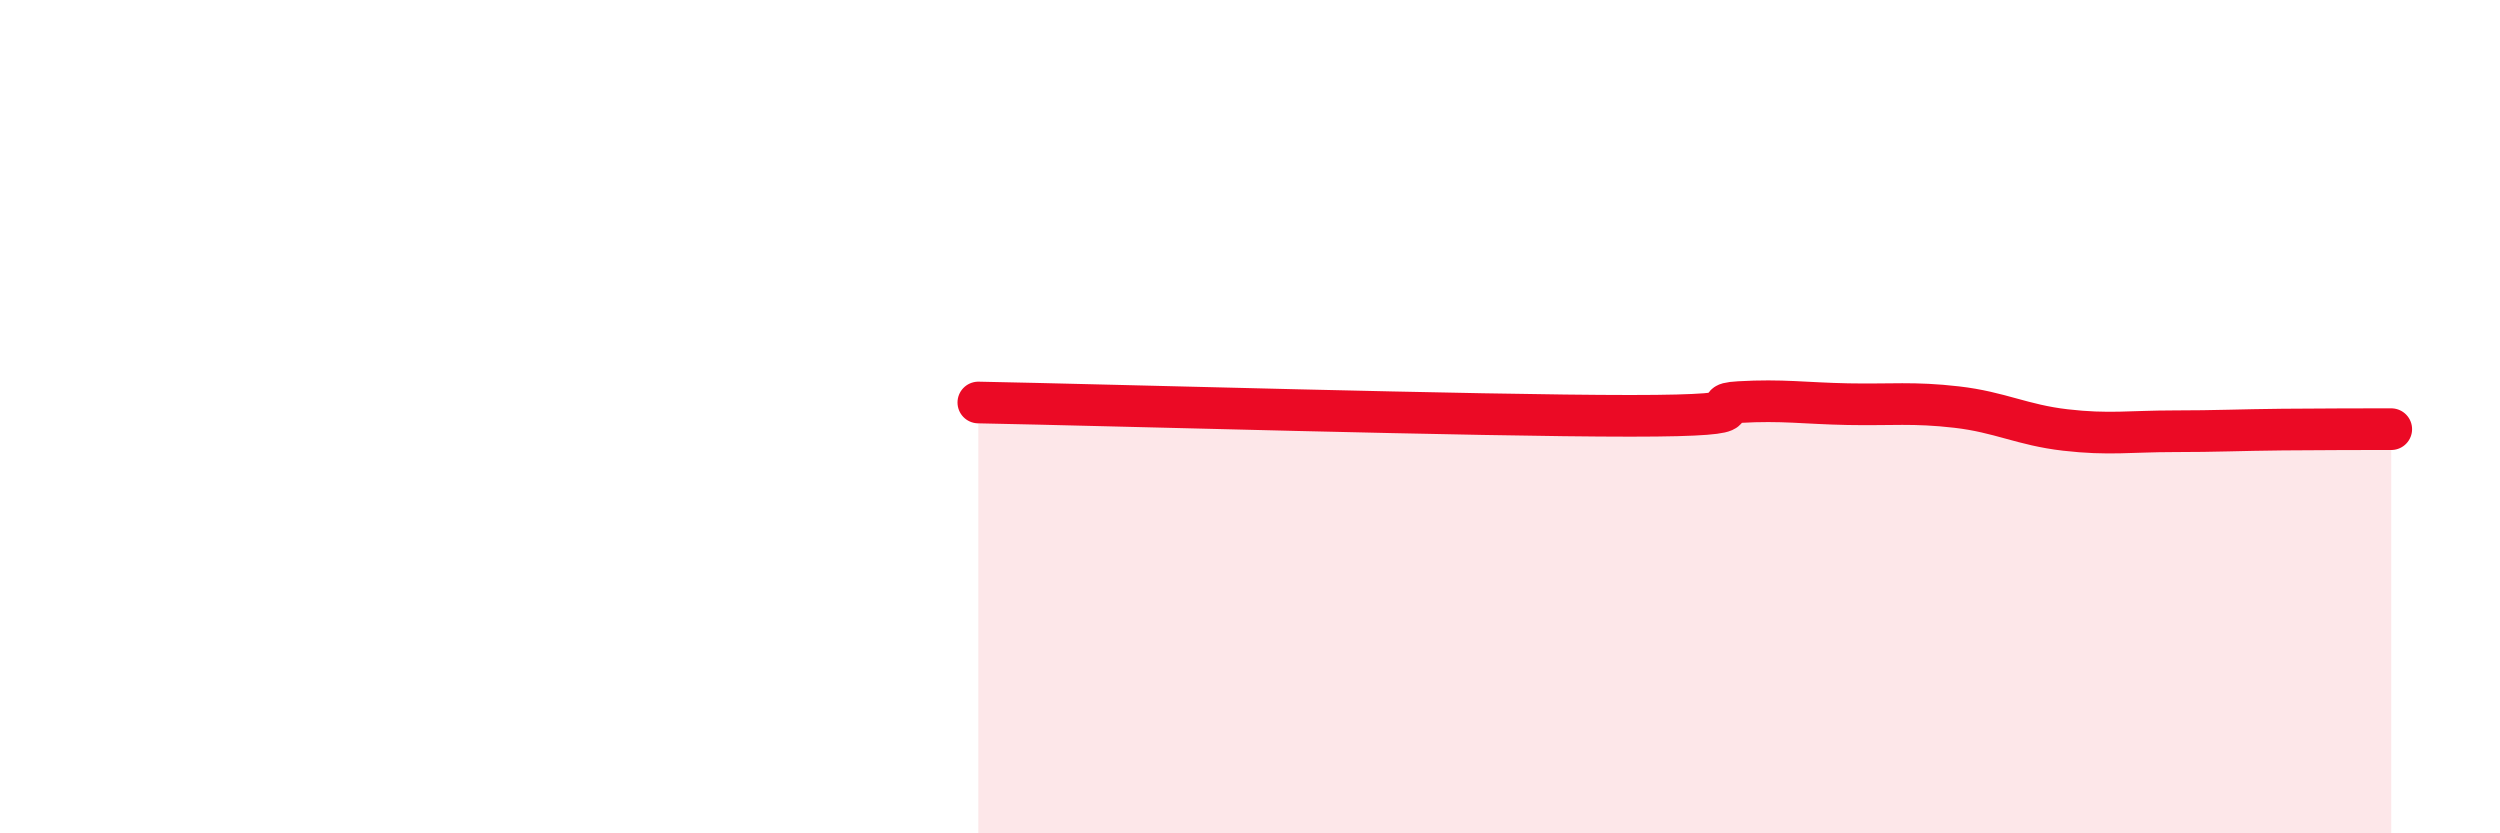
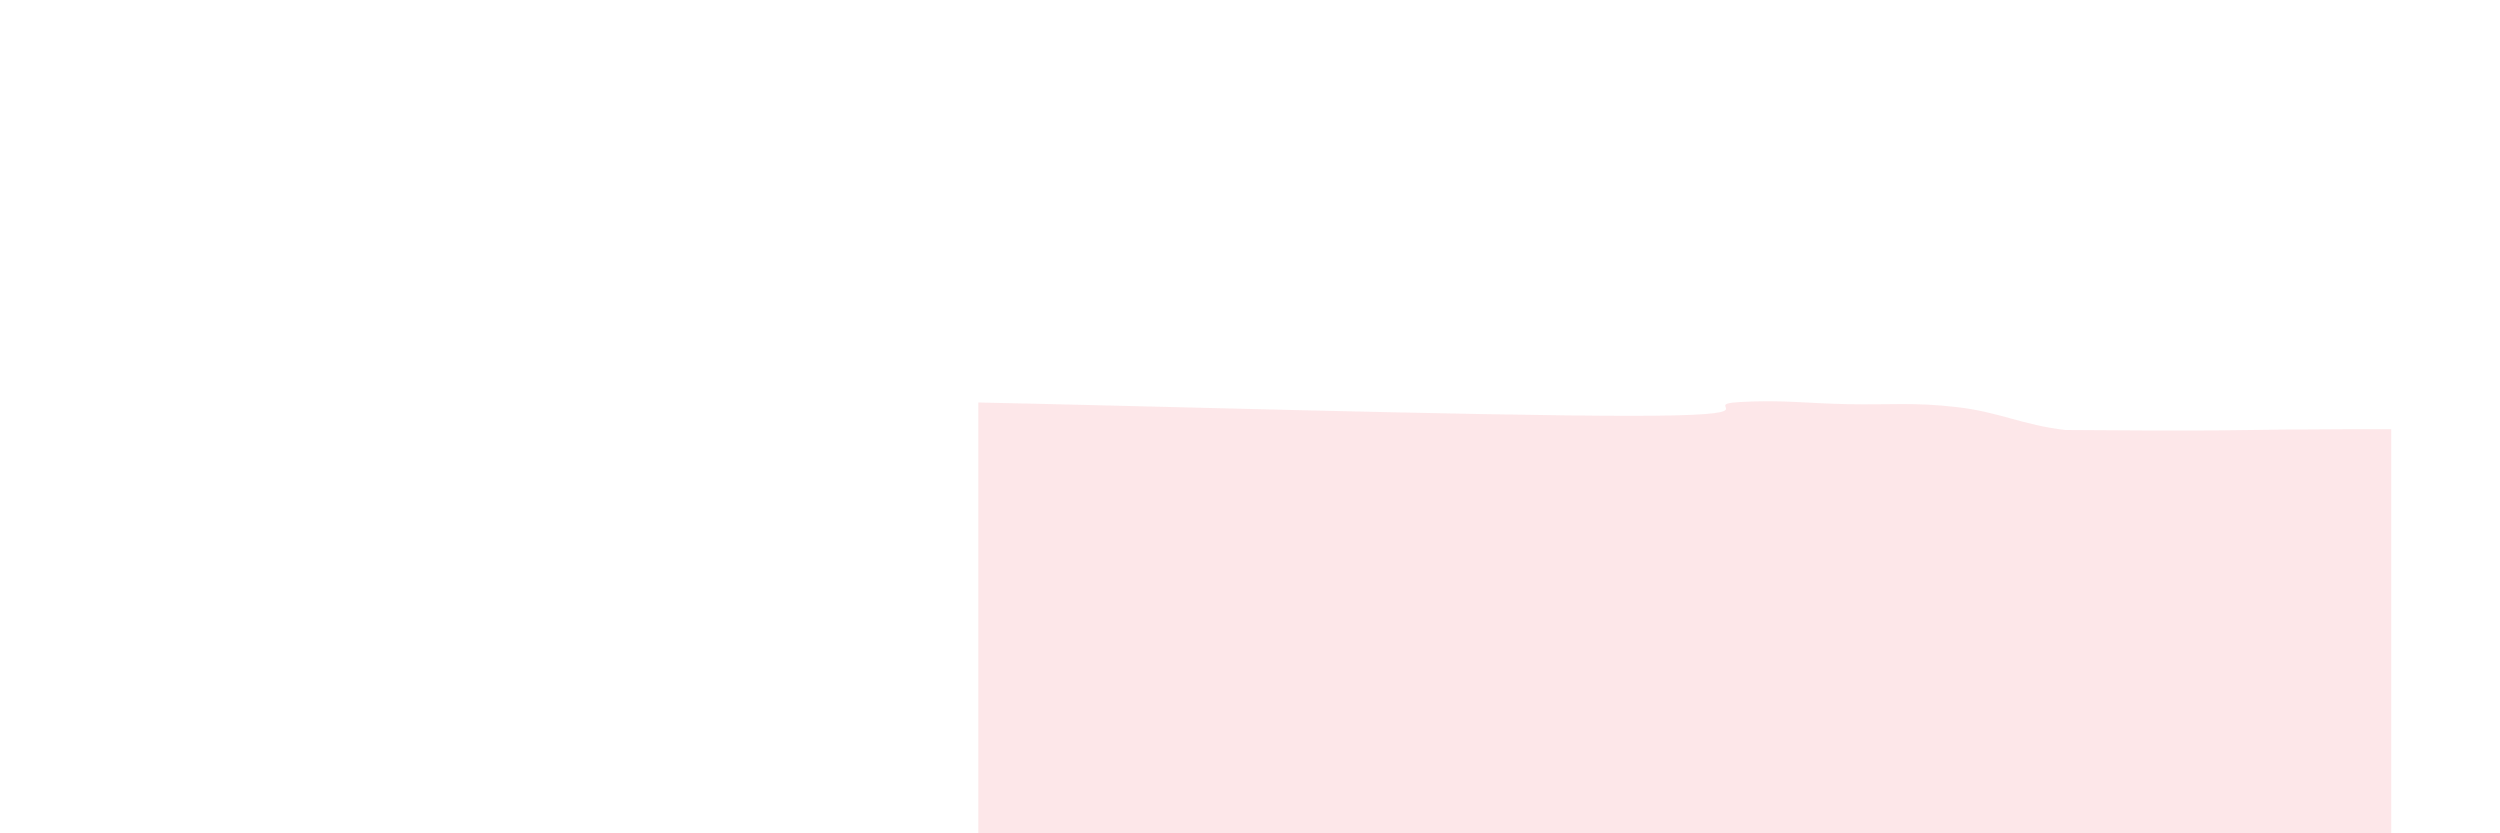
<svg xmlns="http://www.w3.org/2000/svg" width="60" height="20" viewBox="0 0 60 20">
-   <path d="M 23.48,9.66 C 26.61,9.72 35.48,9.98 39.13,9.98 C 42.78,9.98 40.7,9.71 41.74,9.65 C 42.78,9.59 43.31,9.68 44.35,9.7 C 45.39,9.72 45.92,9.65 46.96,9.77 C 48,9.89 48.53,10.2 49.57,10.32 C 50.61,10.44 51.13,10.35 52.17,10.35 C 53.21,10.35 53.74,10.32 54.78,10.31 C 55.82,10.3 56.87,10.3 57.39,10.3L57.39 20L23.48 20Z" fill="#EB0A25" opacity="0.1" stroke-linecap="round" stroke-linejoin="round" />
-   <path d="M 23.48,9.66 C 26.61,9.72 35.48,9.98 39.13,9.98 C 42.78,9.98 40.7,9.71 41.74,9.65 C 42.78,9.59 43.31,9.68 44.35,9.7 C 45.39,9.72 45.92,9.65 46.96,9.77 C 48,9.89 48.53,10.2 49.57,10.32 C 50.61,10.44 51.13,10.35 52.17,10.35 C 53.21,10.35 53.74,10.32 54.78,10.31 C 55.82,10.3 56.87,10.3 57.39,10.3" stroke="#EB0A25" stroke-width="1" fill="none" stroke-linecap="round" stroke-linejoin="round" />
+   <path d="M 23.48,9.66 C 26.61,9.72 35.48,9.98 39.13,9.98 C 42.78,9.98 40.7,9.71 41.74,9.65 C 42.78,9.59 43.31,9.68 44.35,9.7 C 45.39,9.72 45.92,9.65 46.96,9.77 C 48,9.89 48.53,10.2 49.57,10.32 C 53.21,10.35 53.74,10.32 54.78,10.31 C 55.82,10.3 56.87,10.3 57.39,10.3L57.39 20L23.48 20Z" fill="#EB0A25" opacity="0.1" stroke-linecap="round" stroke-linejoin="round" />
</svg>